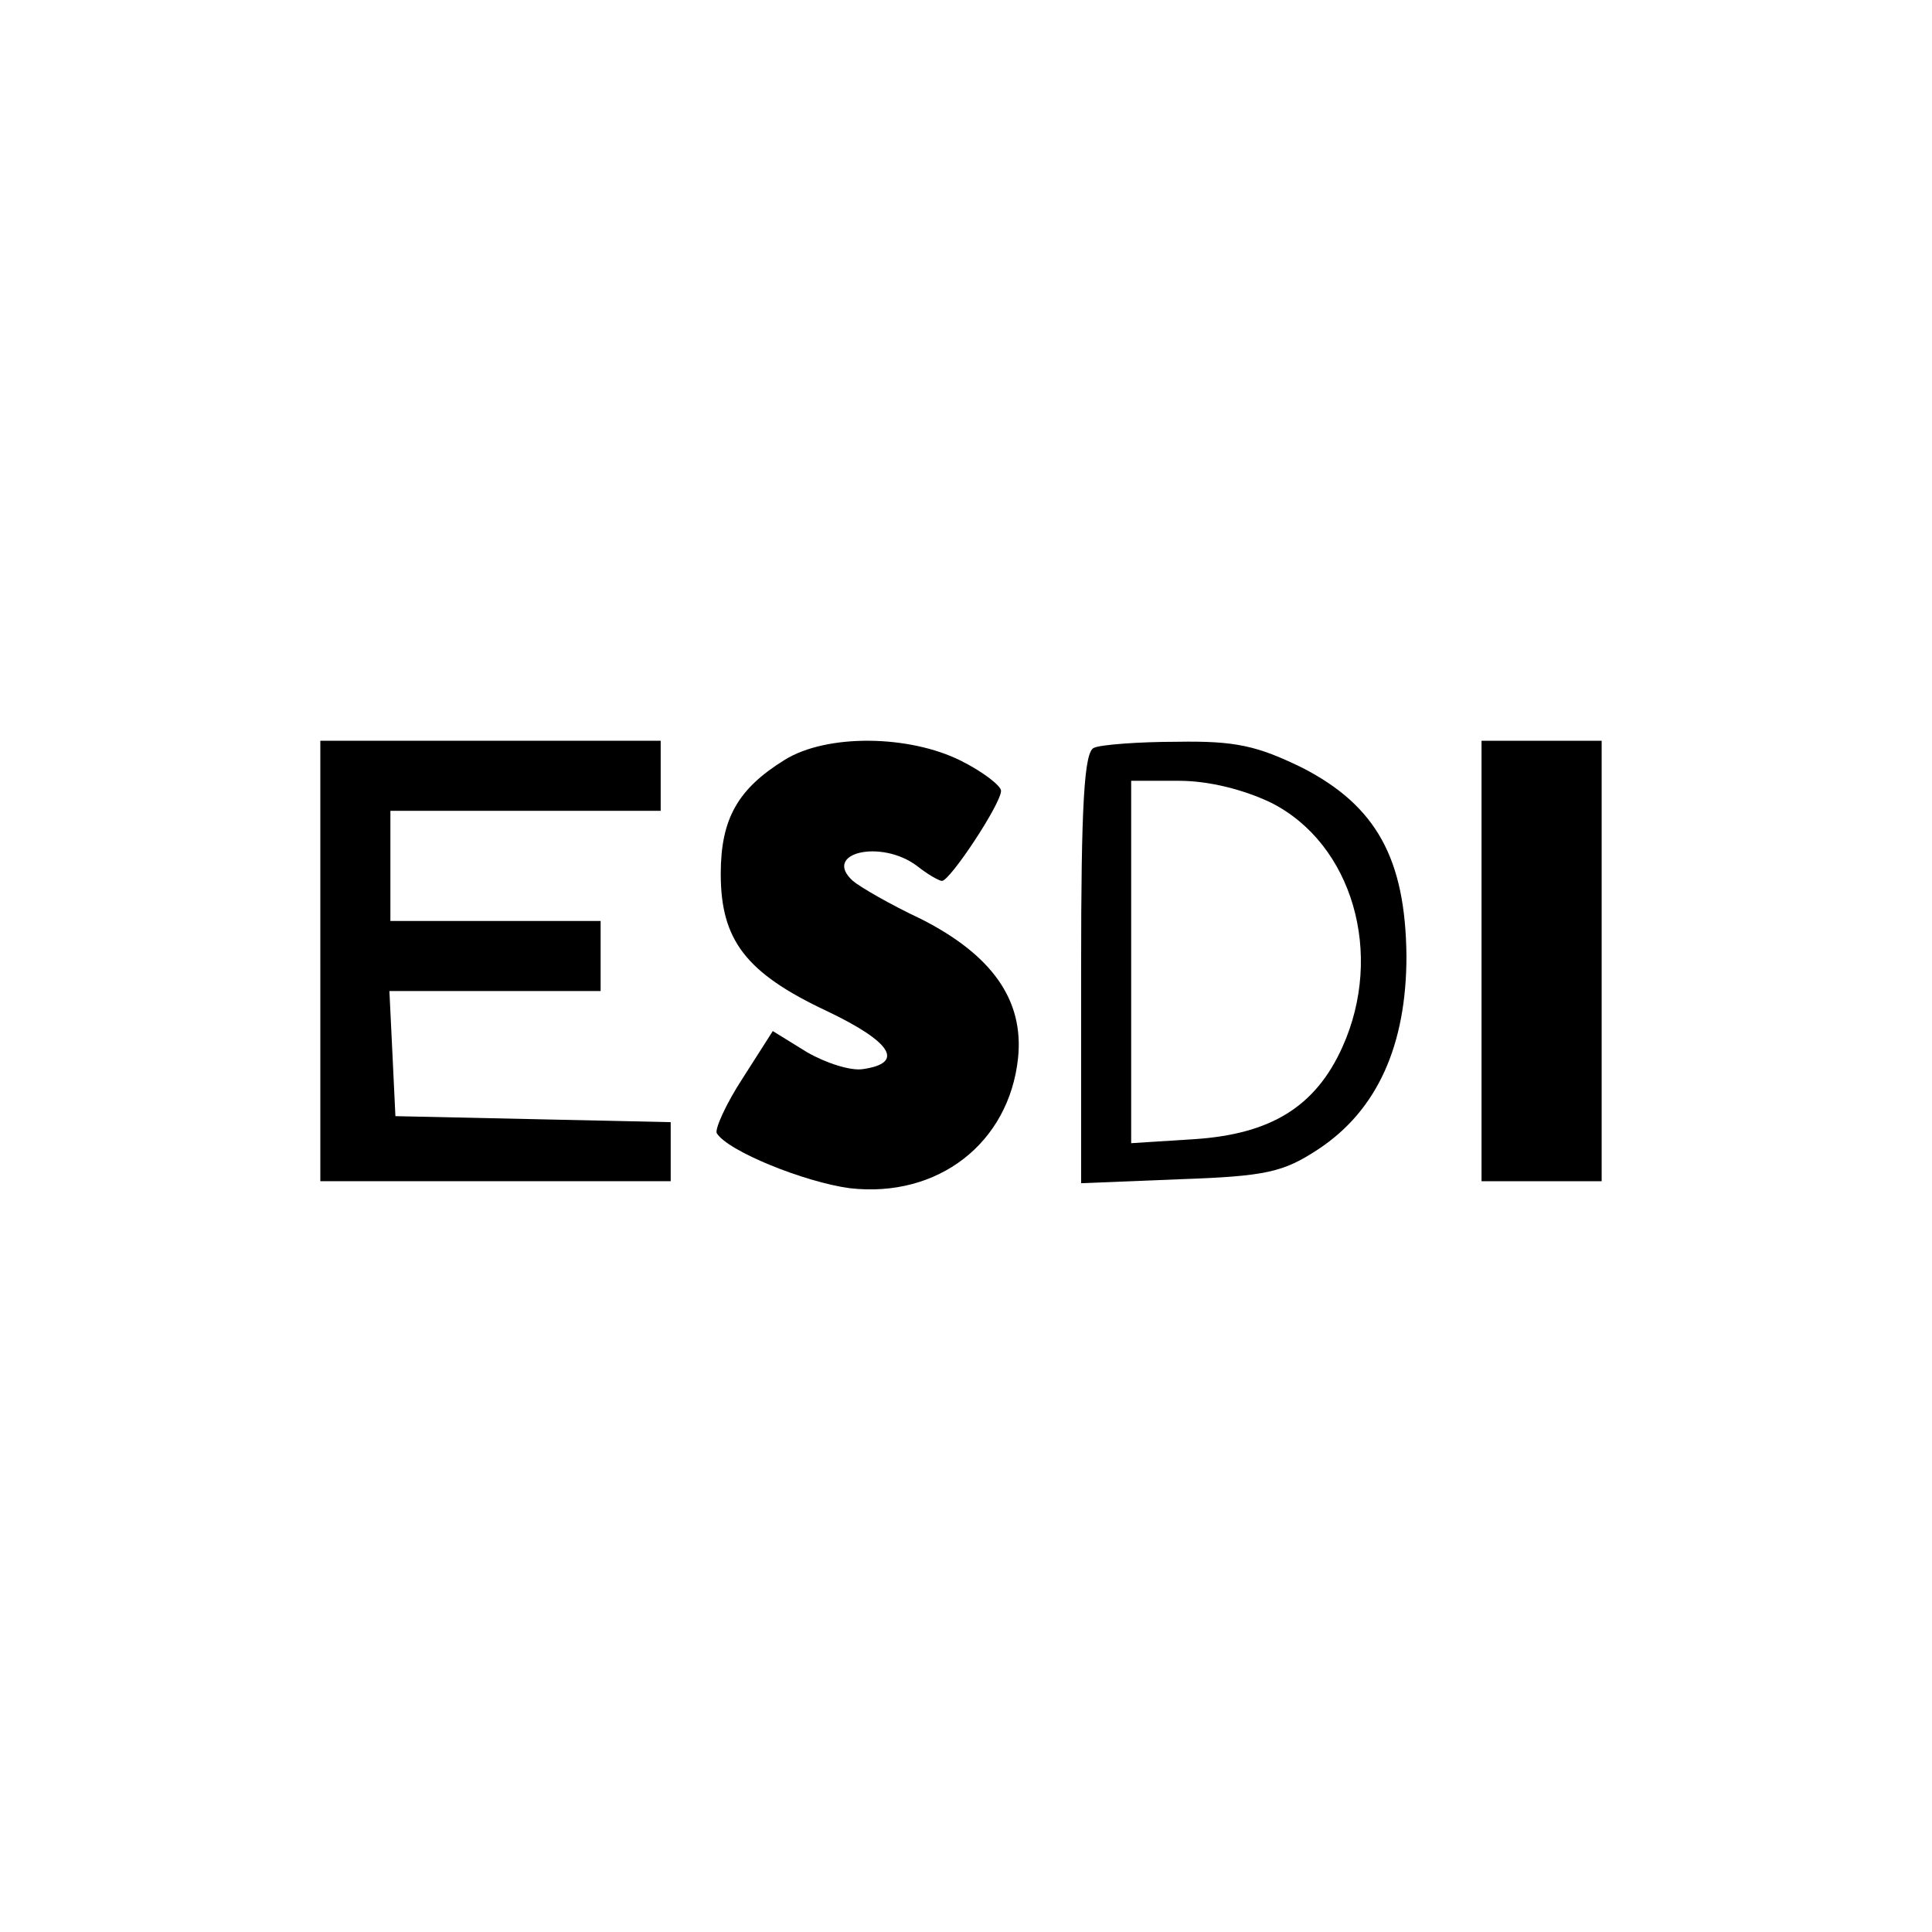
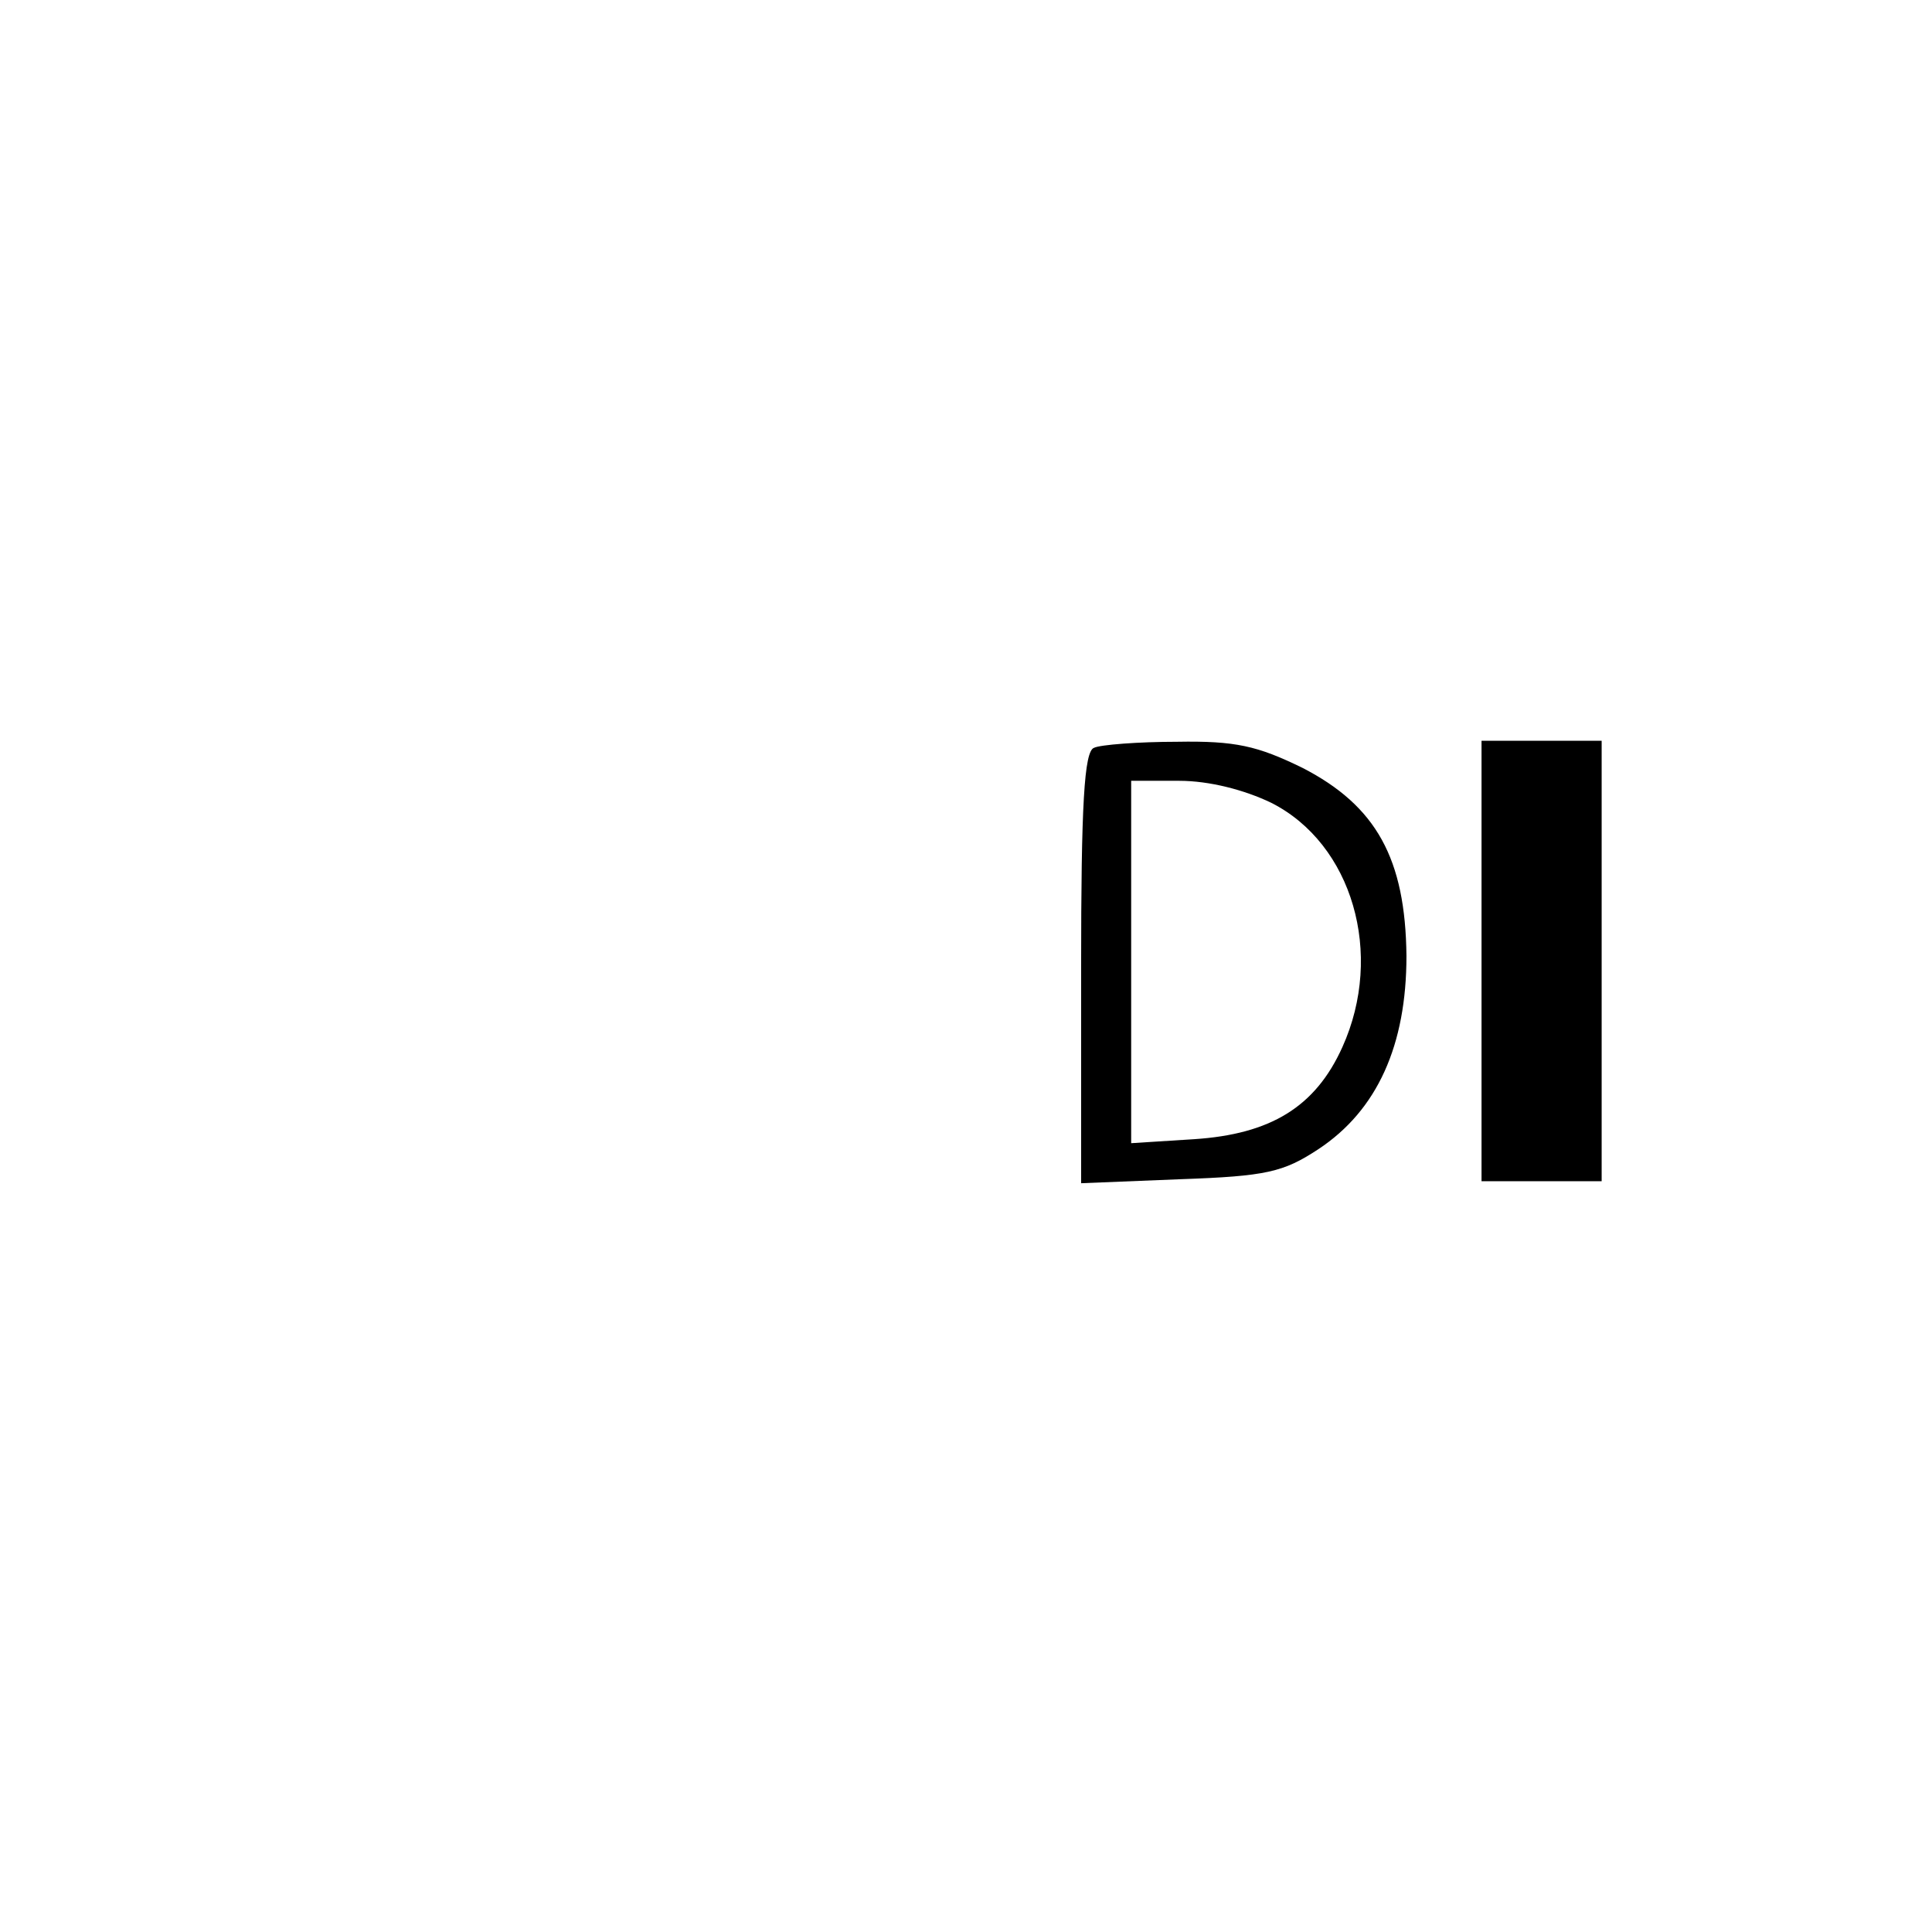
<svg xmlns="http://www.w3.org/2000/svg" version="1.0" width="193pt" height="193pt" viewBox="0 0 193 193" preserveAspectRatio="xMidYMid meet">
  <g transform="translate(0,193) scale(0.1,-0.1)" fill="#000000" stroke="none">
-     <path d="M320 970 l0 -220 175 0 175 0 0 30 0 29 -137 3 -138 3 -3 63 -3 62 106 0 105 0 0 35 0 35 -105 0 -105 0 0 55 0 55 135 0 135 0 0 35 0 35 -170 0 -170 0 0 -220z" />
-     <path d="M784 1171 c-47 -29 -64 -59 -64 -114 0 -66 25 -99 106 -137 65 -31 78 -52 36 -58 -12 -2 -37 6 -56 17 l-34 21 -30 -47 c-17 -26 -28 -51 -26 -55 11 -18 88 -49 133 -55 88 -10 159 45 168 130 6 58 -26 103 -97 139 -30 14 -61 32 -68 38 -31 28 28 42 64 15 10 -8 22 -15 25 -15 8 0 59 77 59 90 0 5 -18 19 -40 30 -52 26 -134 27 -176 1z" />
-     <path d="M1093 1183 c-10 -3 -13 -57 -13 -220 l0 -215 99 4 c86 3 103 7 138 30 59 39 88 104 88 193 -1 97 -30 150 -104 188 -45 22 -67 27 -125 26 -39 0 -77 -3 -83 -6z m177 -55 c81 -41 113 -151 71 -244 -27 -60 -72 -87 -148 -92 l-63 -4 0 181 0 181 48 0 c30 0 65 -9 92 -22z" />
+     <path d="M1093 1183 c-10 -3 -13 -57 -13 -220 l0 -215 99 4 c86 3 103 7 138 30 59 39 88 104 88 193 -1 97 -30 150 -104 188 -45 22 -67 27 -125 26 -39 0 -77 -3 -83 -6m177 -55 c81 -41 113 -151 71 -244 -27 -60 -72 -87 -148 -92 l-63 -4 0 181 0 181 48 0 c30 0 65 -9 92 -22z" />
    <path d="M1480 970 l0 -220 60 0 60 0 0 220 0 220 -60 0 -60 0 0 -220z" />
  </g>
</svg>